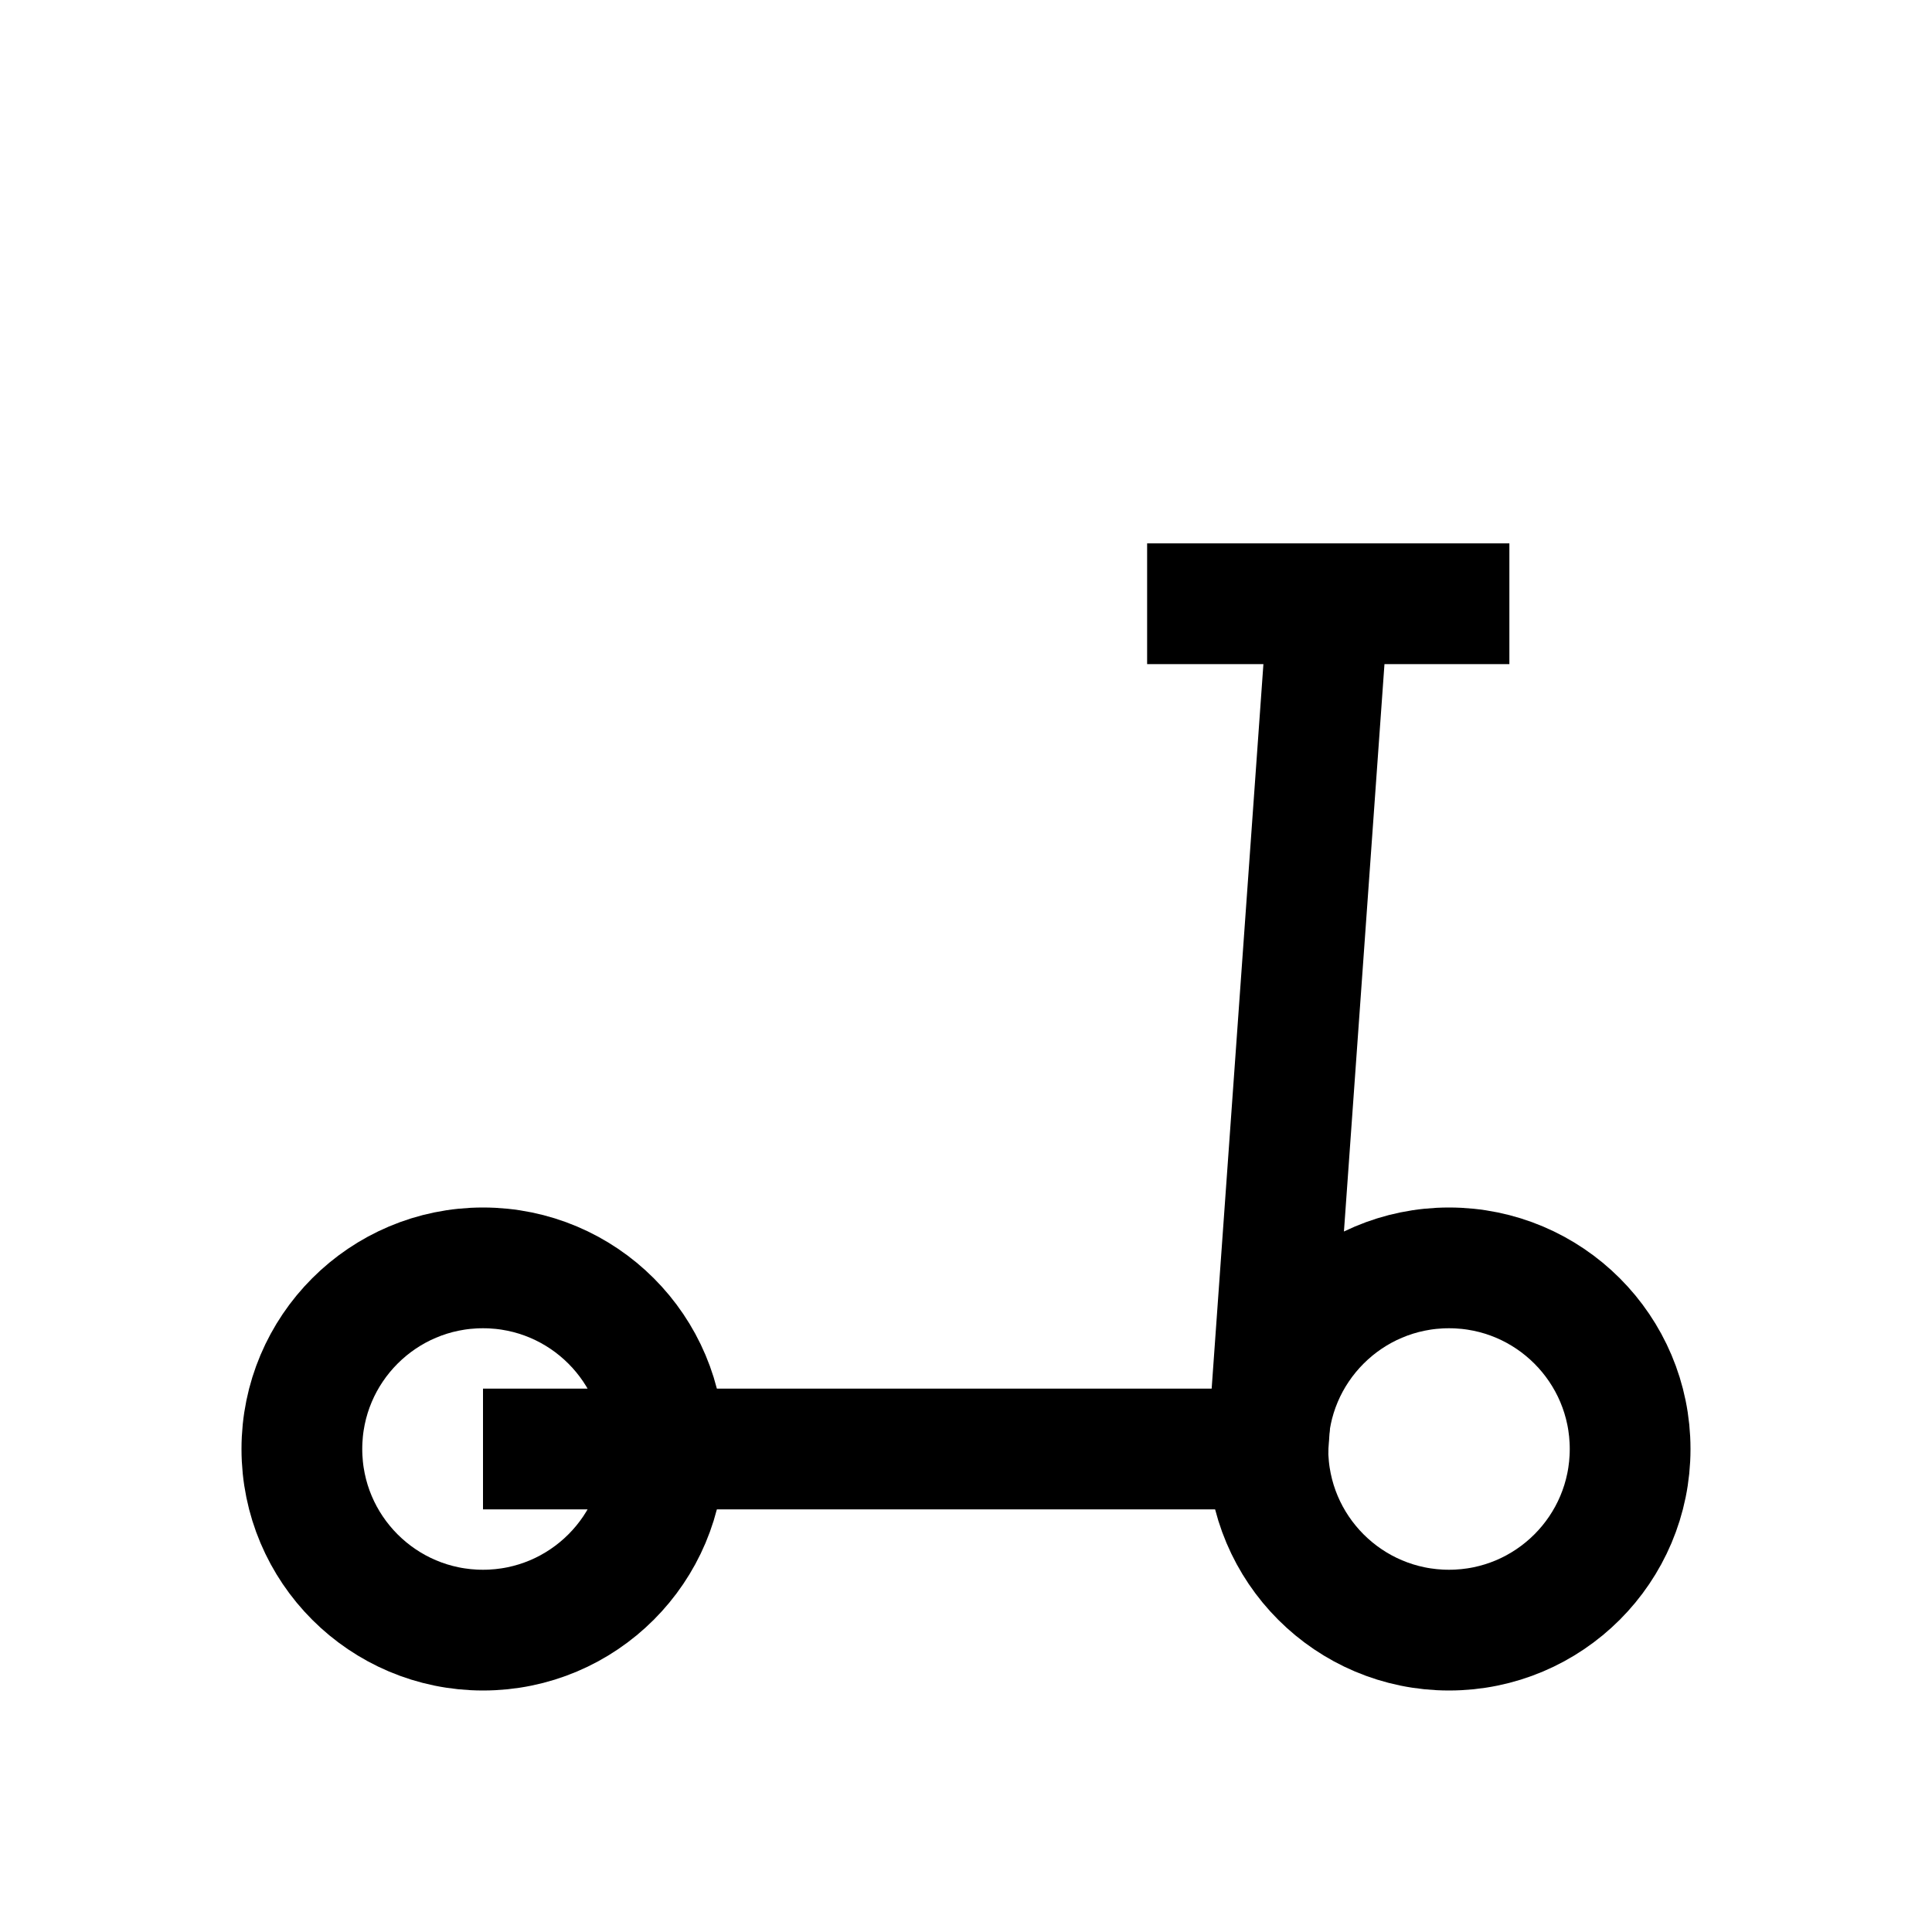
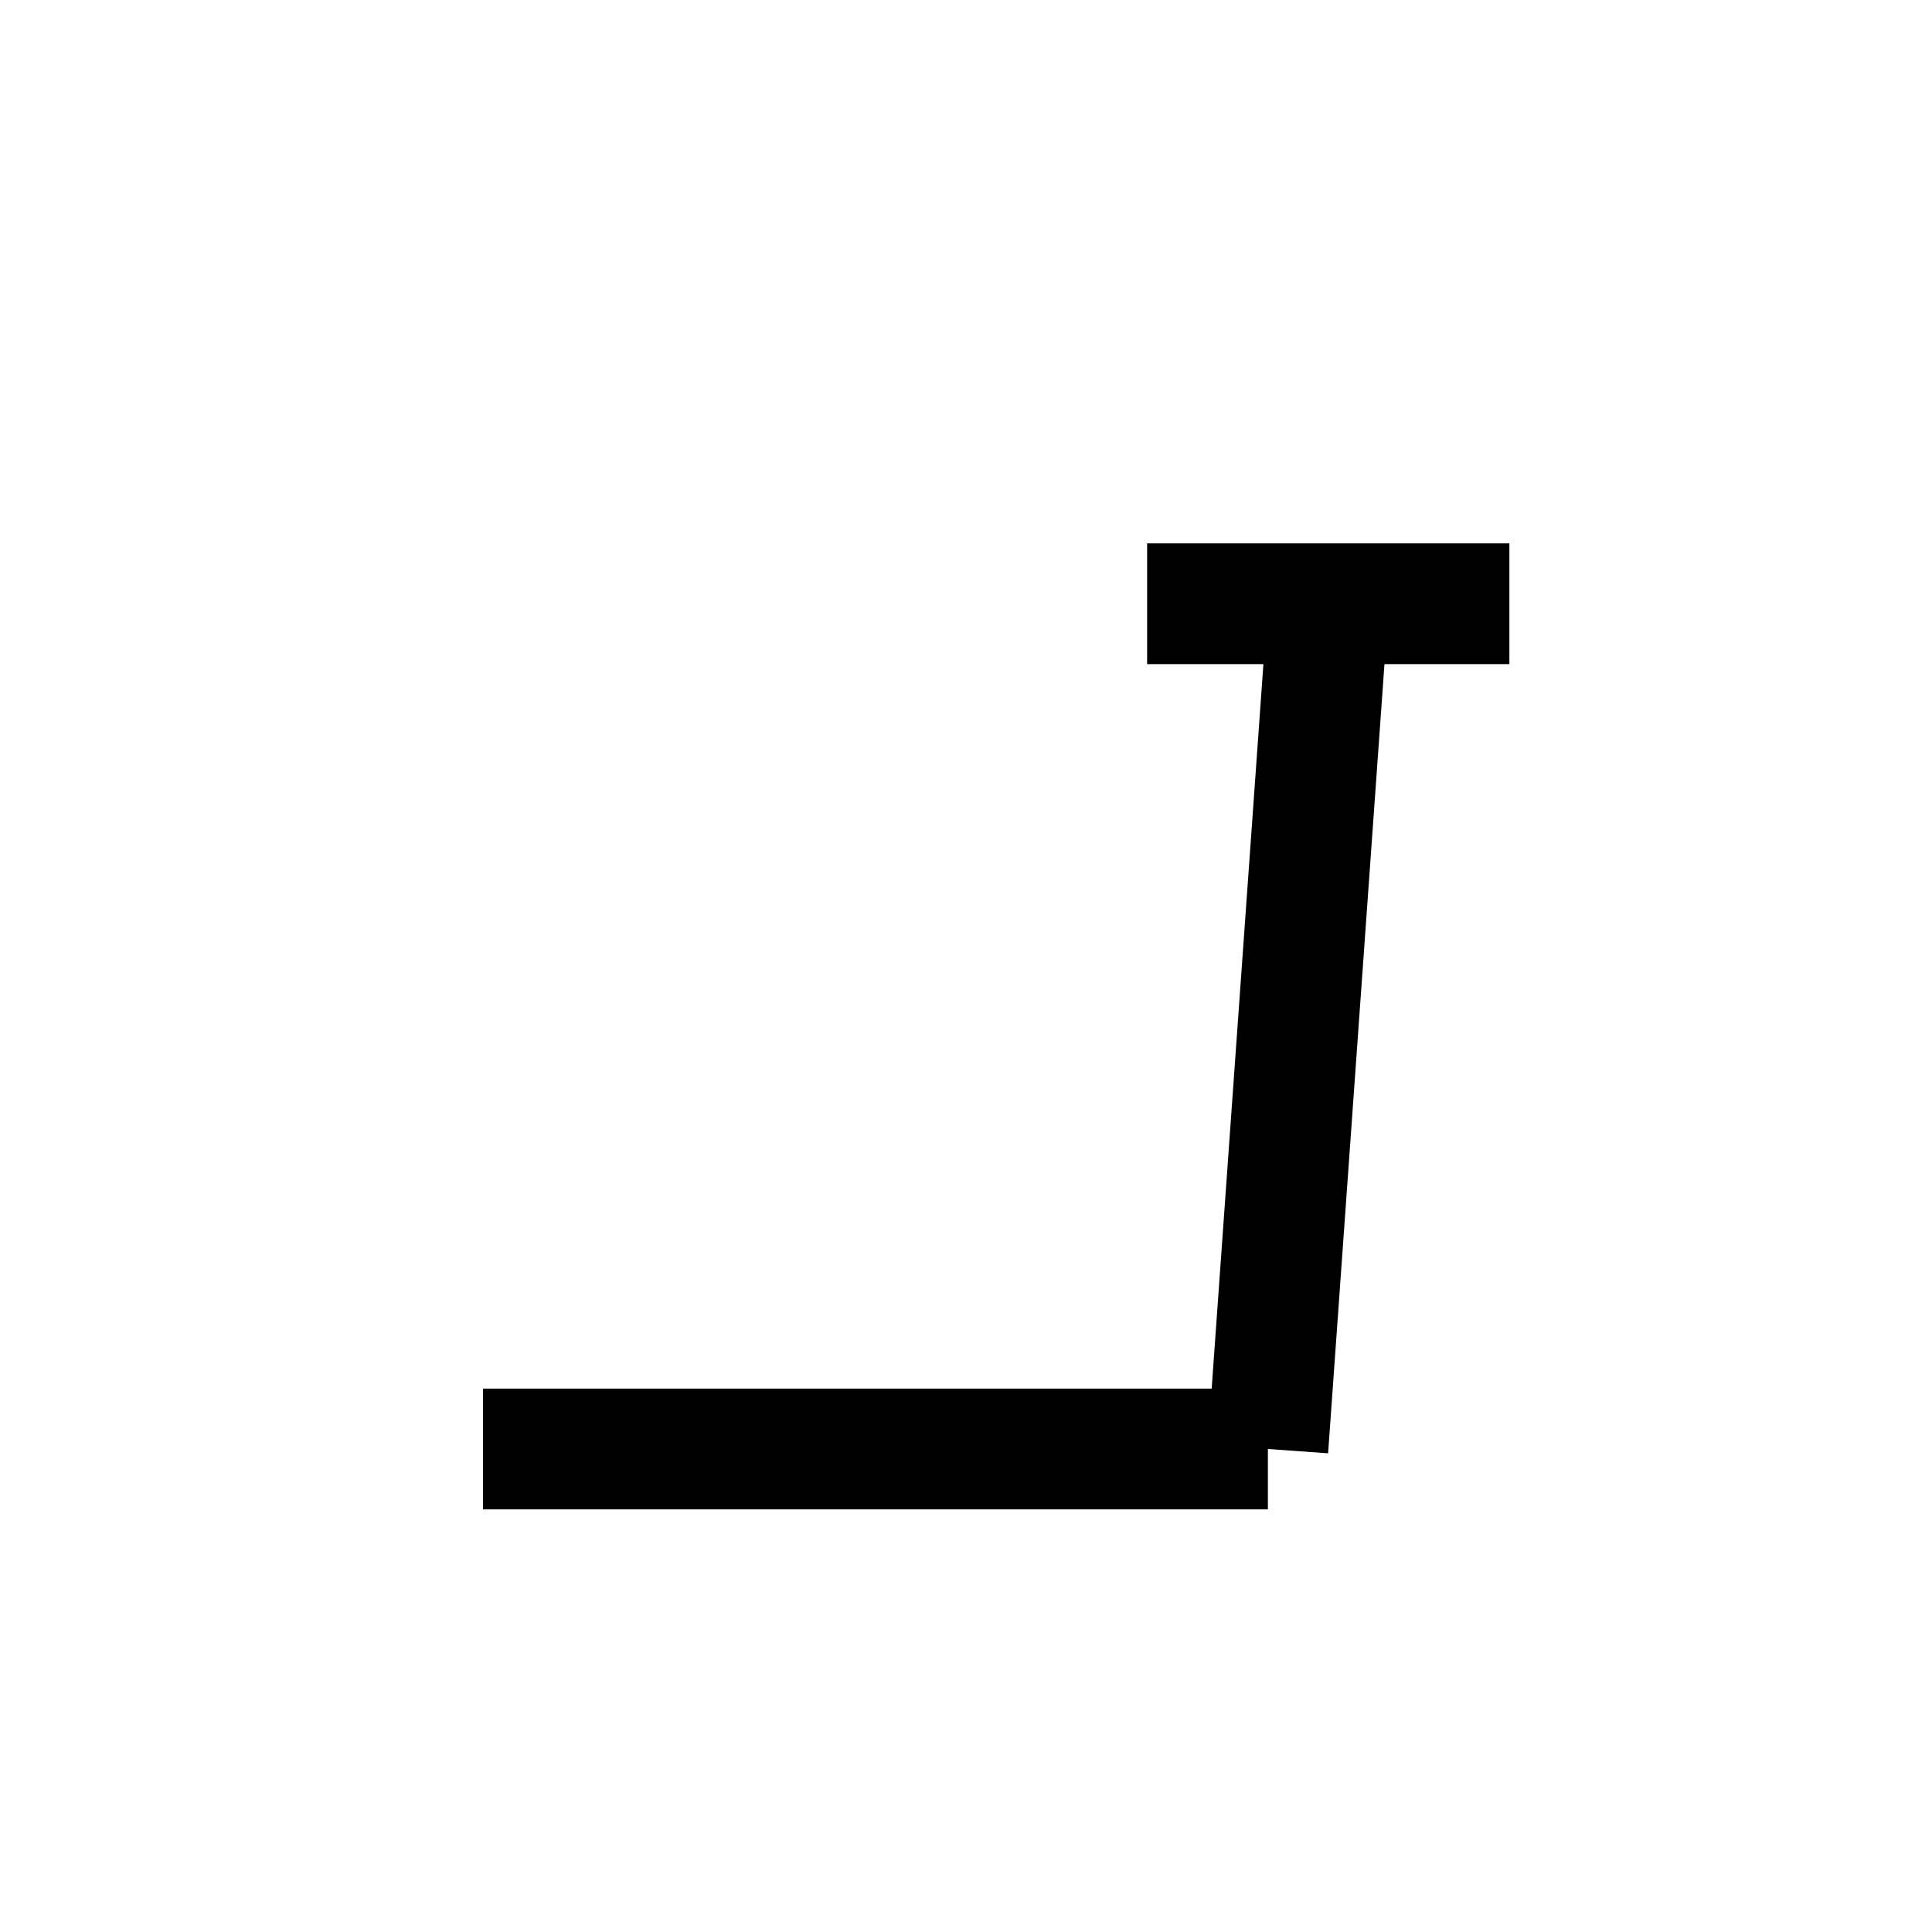
<svg xmlns="http://www.w3.org/2000/svg" height="64px" version="1.2" viewBox="0 0 64 64" width="64px">
  <defs />
-   <circle cx="16" cy="48" fill="none" r="6" stroke="black" stroke-width="4" />
-   <circle cx="48" cy="48" fill="none" r="6" stroke="black" stroke-width="4" />
  <line stroke="black" stroke-width="4" x1="16" x2="42" y1="48" y2="48" />
  <line stroke="black" stroke-width="4" x1="42" x2="44" y1="48" y2="20" />
  <line stroke="black" stroke-width="4" x1="38" x2="50" y1="20" y2="20" />
</svg>